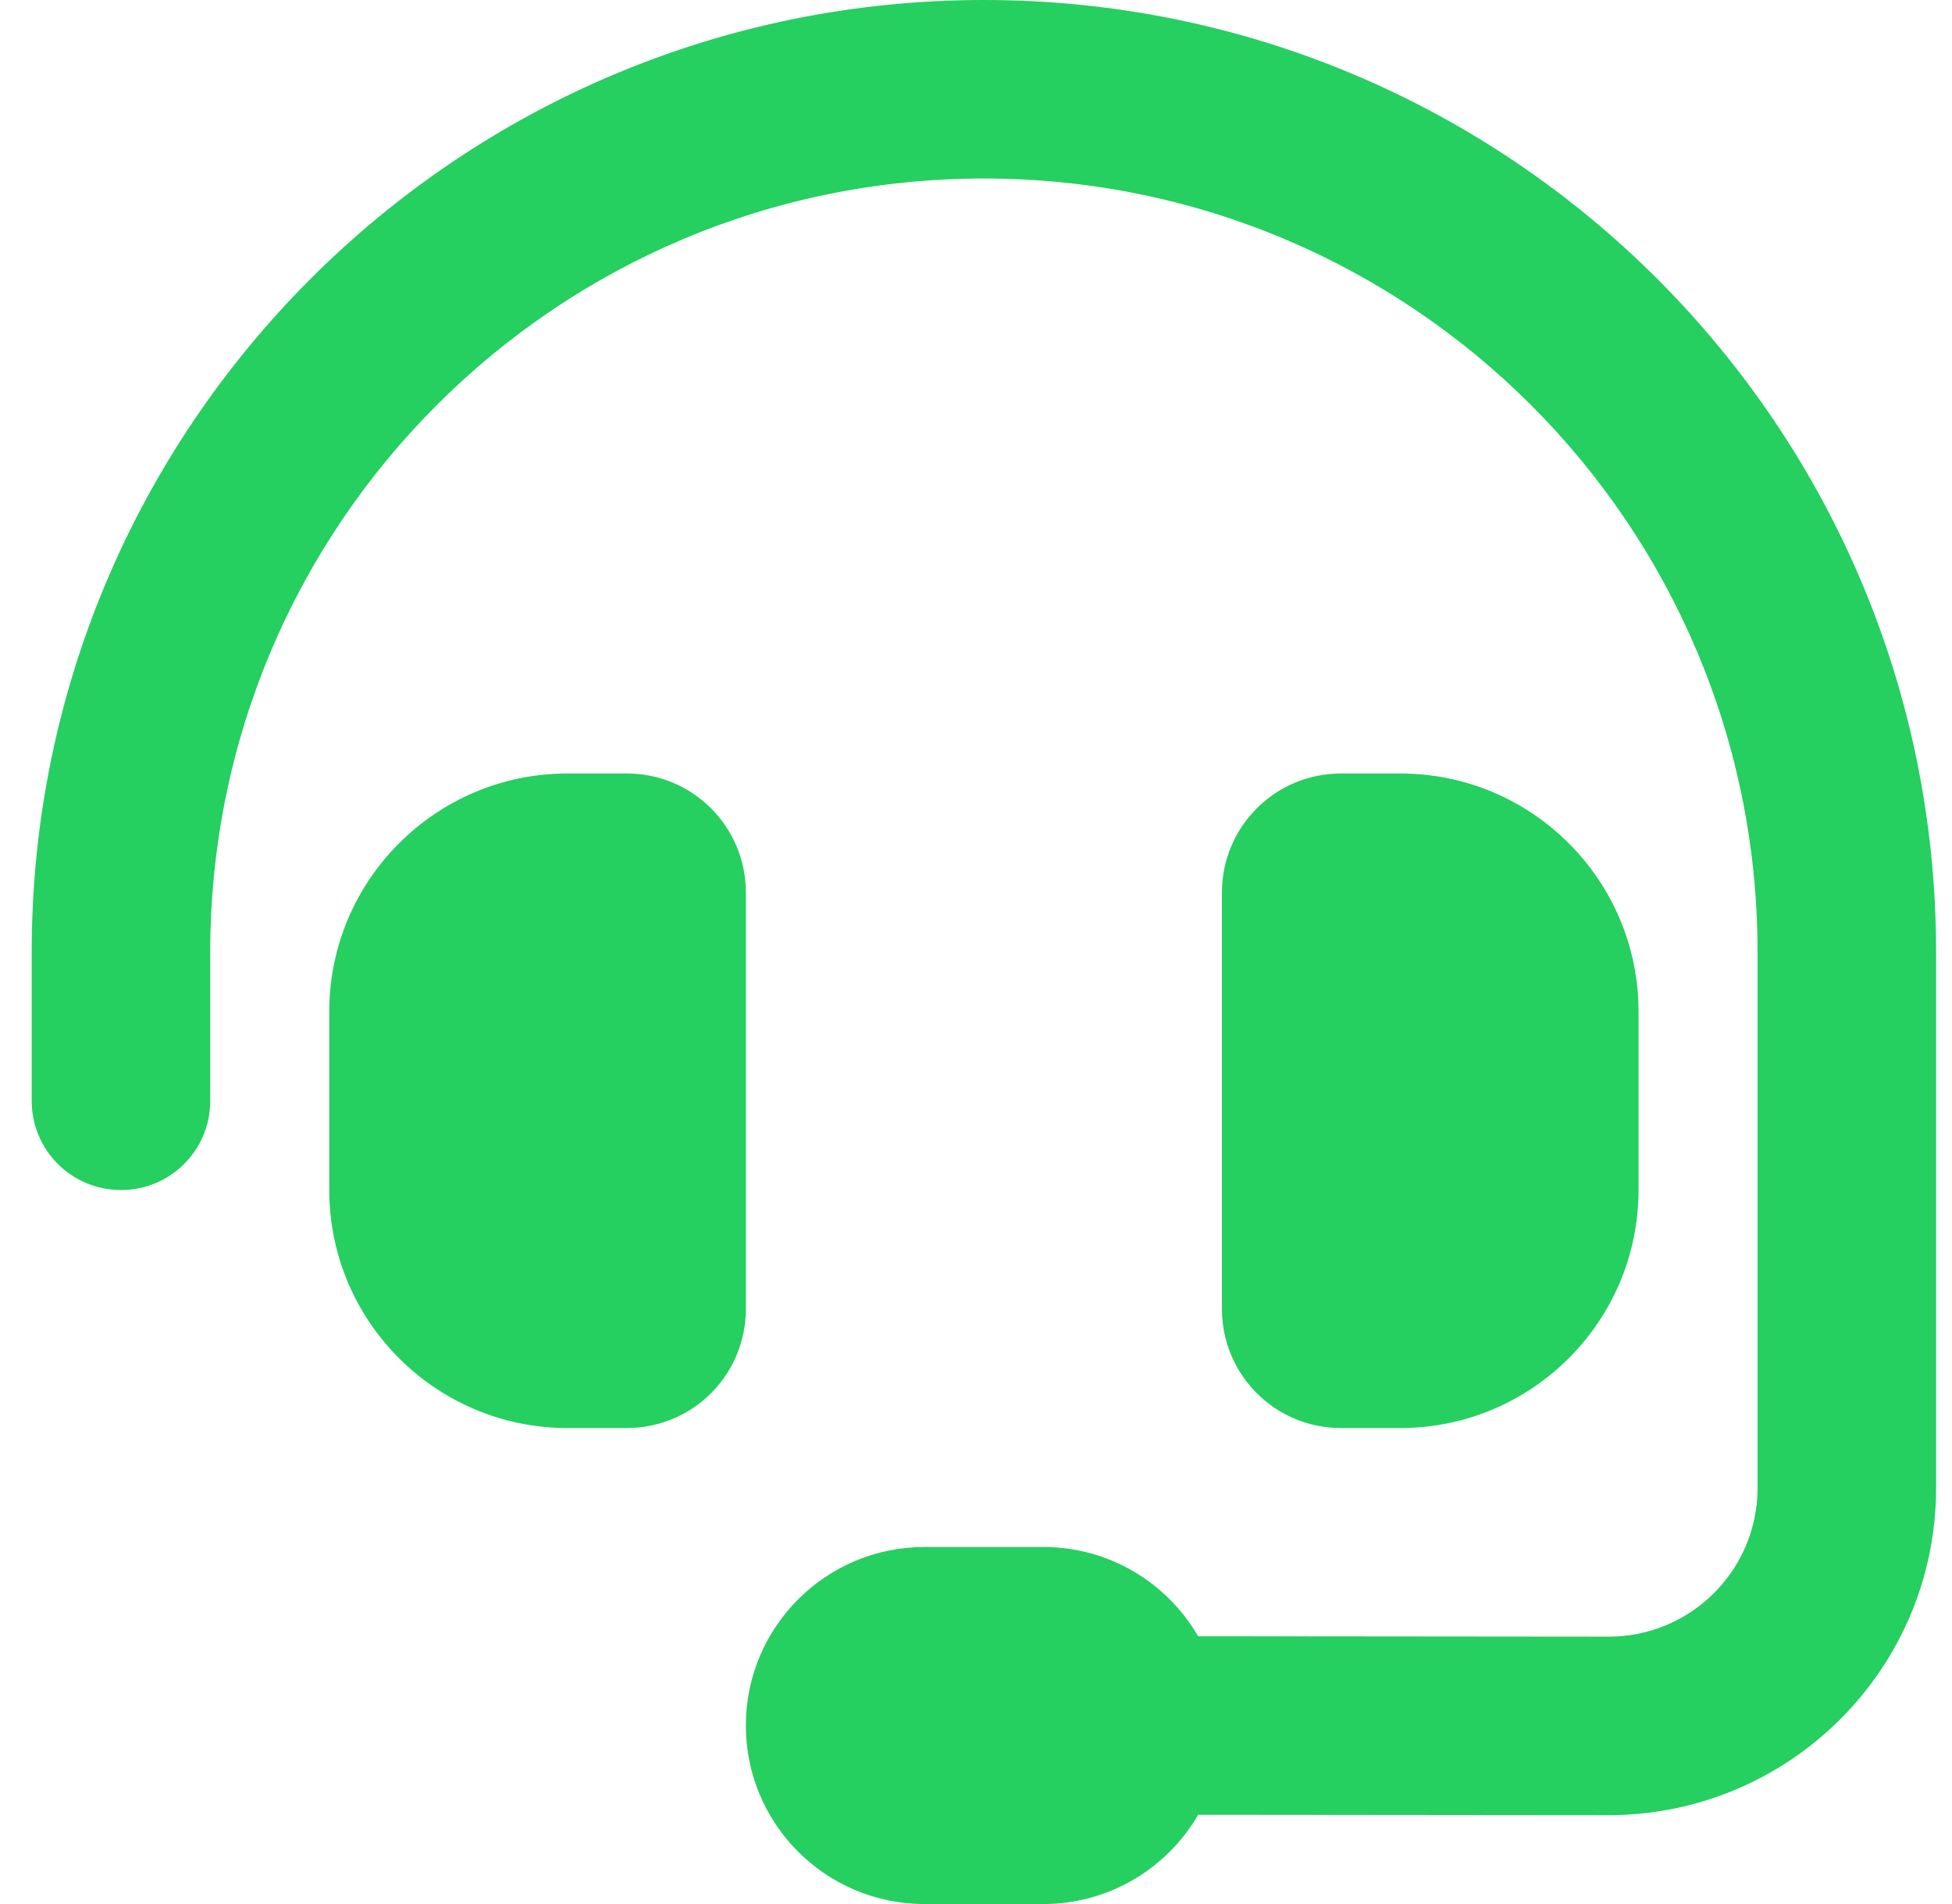
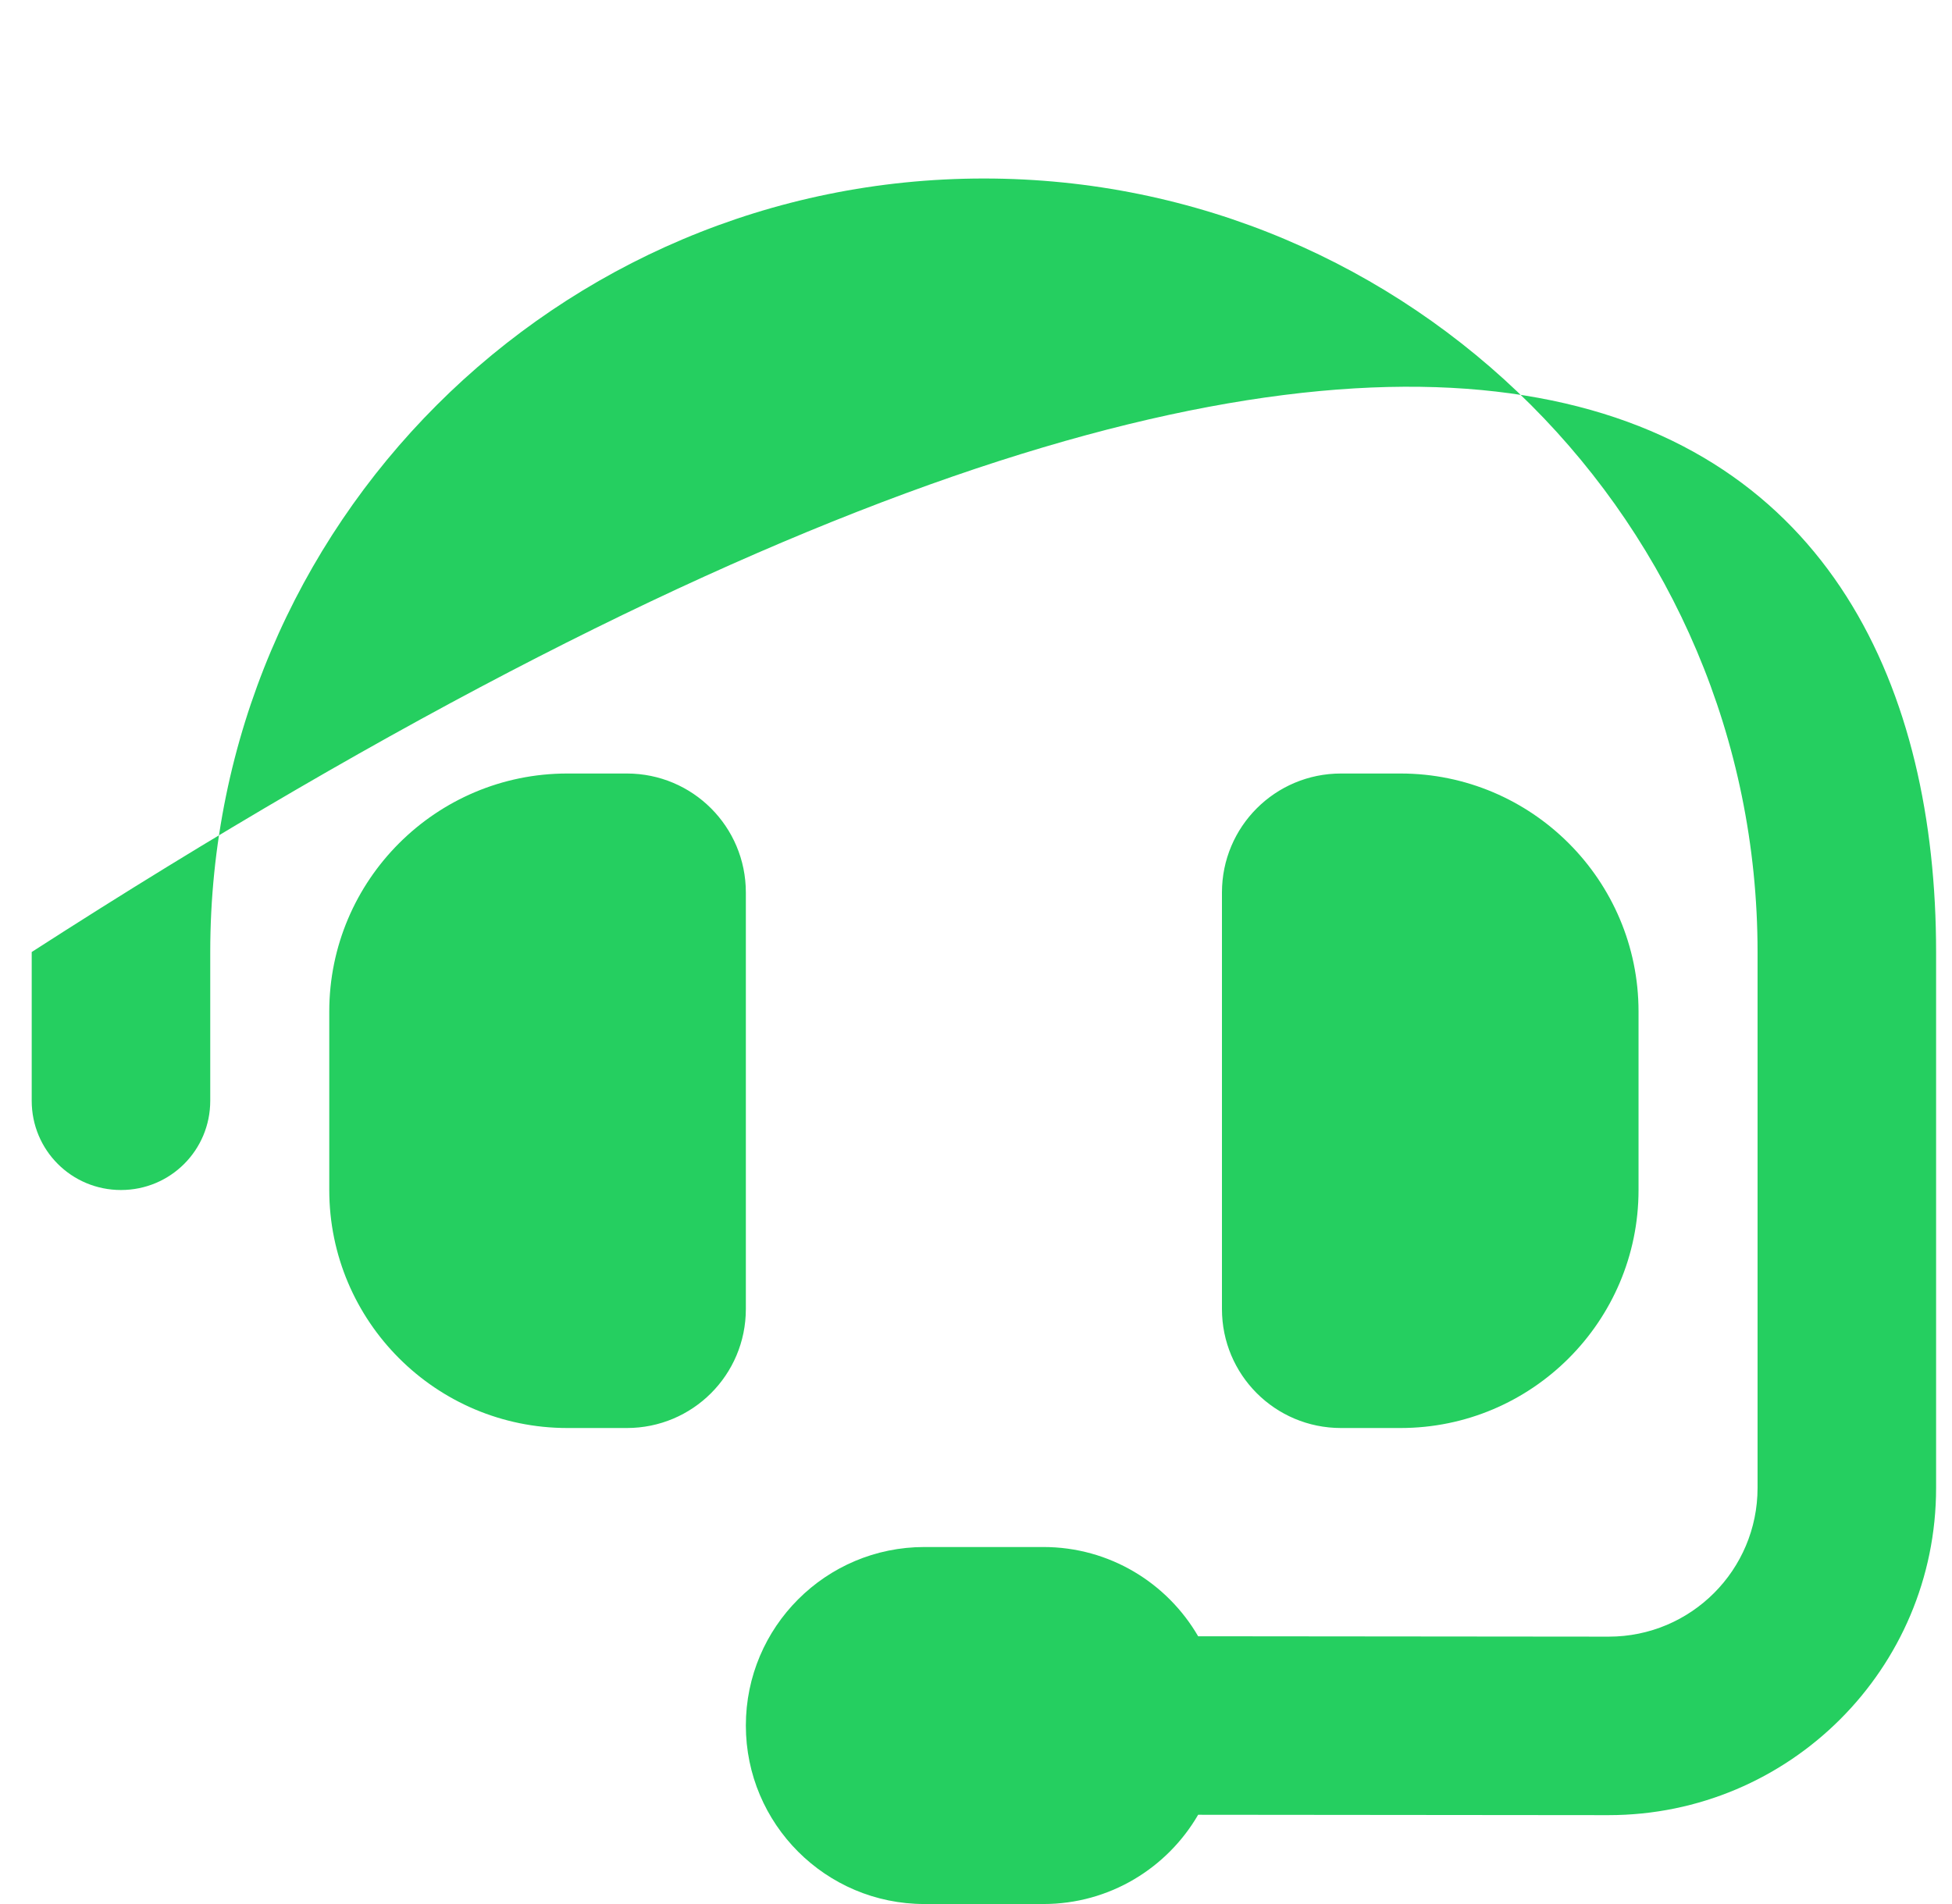
<svg xmlns="http://www.w3.org/2000/svg" width="41" height="40" viewBox="0 0 41 40" fill="none">
-   <path d="M20.666 3.75C11.69 3.75 4.416 11.023 4.416 20V23.125C4.416 24.164 3.58 25 2.541 25C1.502 25 0.666 24.164 0.666 23.125V20C0.666 8.953 9.619 0 20.666 0C31.713 0 40.666 8.953 40.666 20V31.258C40.666 35.055 37.588 38.133 33.783 38.133L25.166 38.125C24.518 39.242 23.307 40 21.916 40H19.416C17.346 40 15.666 38.32 15.666 36.25C15.666 34.18 17.346 32.5 19.416 32.5H21.916C23.307 32.5 24.518 33.258 25.166 34.375L33.791 34.383C35.518 34.383 36.916 32.984 36.916 31.258V20C36.916 11.023 29.643 3.75 20.666 3.75ZM11.916 16.25H13.166C14.549 16.25 15.666 17.367 15.666 18.75V27.5C15.666 28.883 14.549 30 13.166 30H11.916C9.158 30 6.916 27.758 6.916 25V21.25C6.916 18.492 9.158 16.25 11.916 16.25ZM29.416 16.25C32.174 16.25 34.416 18.492 34.416 21.25V25C34.416 27.758 32.174 30 29.416 30H28.166C26.783 30 25.666 28.883 25.666 27.5V18.75C25.666 17.367 26.783 16.25 28.166 16.25H29.416Z" fill="#25CF60" />
+   <path d="M20.666 3.75C11.69 3.75 4.416 11.023 4.416 20V23.125C4.416 24.164 3.58 25 2.541 25C1.502 25 0.666 24.164 0.666 23.125V20C31.713 0 40.666 8.953 40.666 20V31.258C40.666 35.055 37.588 38.133 33.783 38.133L25.166 38.125C24.518 39.242 23.307 40 21.916 40H19.416C17.346 40 15.666 38.32 15.666 36.25C15.666 34.18 17.346 32.5 19.416 32.5H21.916C23.307 32.5 24.518 33.258 25.166 34.375L33.791 34.383C35.518 34.383 36.916 32.984 36.916 31.258V20C36.916 11.023 29.643 3.75 20.666 3.75ZM11.916 16.25H13.166C14.549 16.25 15.666 17.367 15.666 18.75V27.5C15.666 28.883 14.549 30 13.166 30H11.916C9.158 30 6.916 27.758 6.916 25V21.25C6.916 18.492 9.158 16.25 11.916 16.25ZM29.416 16.25C32.174 16.25 34.416 18.492 34.416 21.25V25C34.416 27.758 32.174 30 29.416 30H28.166C26.783 30 25.666 28.883 25.666 27.5V18.75C25.666 17.367 26.783 16.25 28.166 16.25H29.416Z" fill="#25CF60" />
</svg>